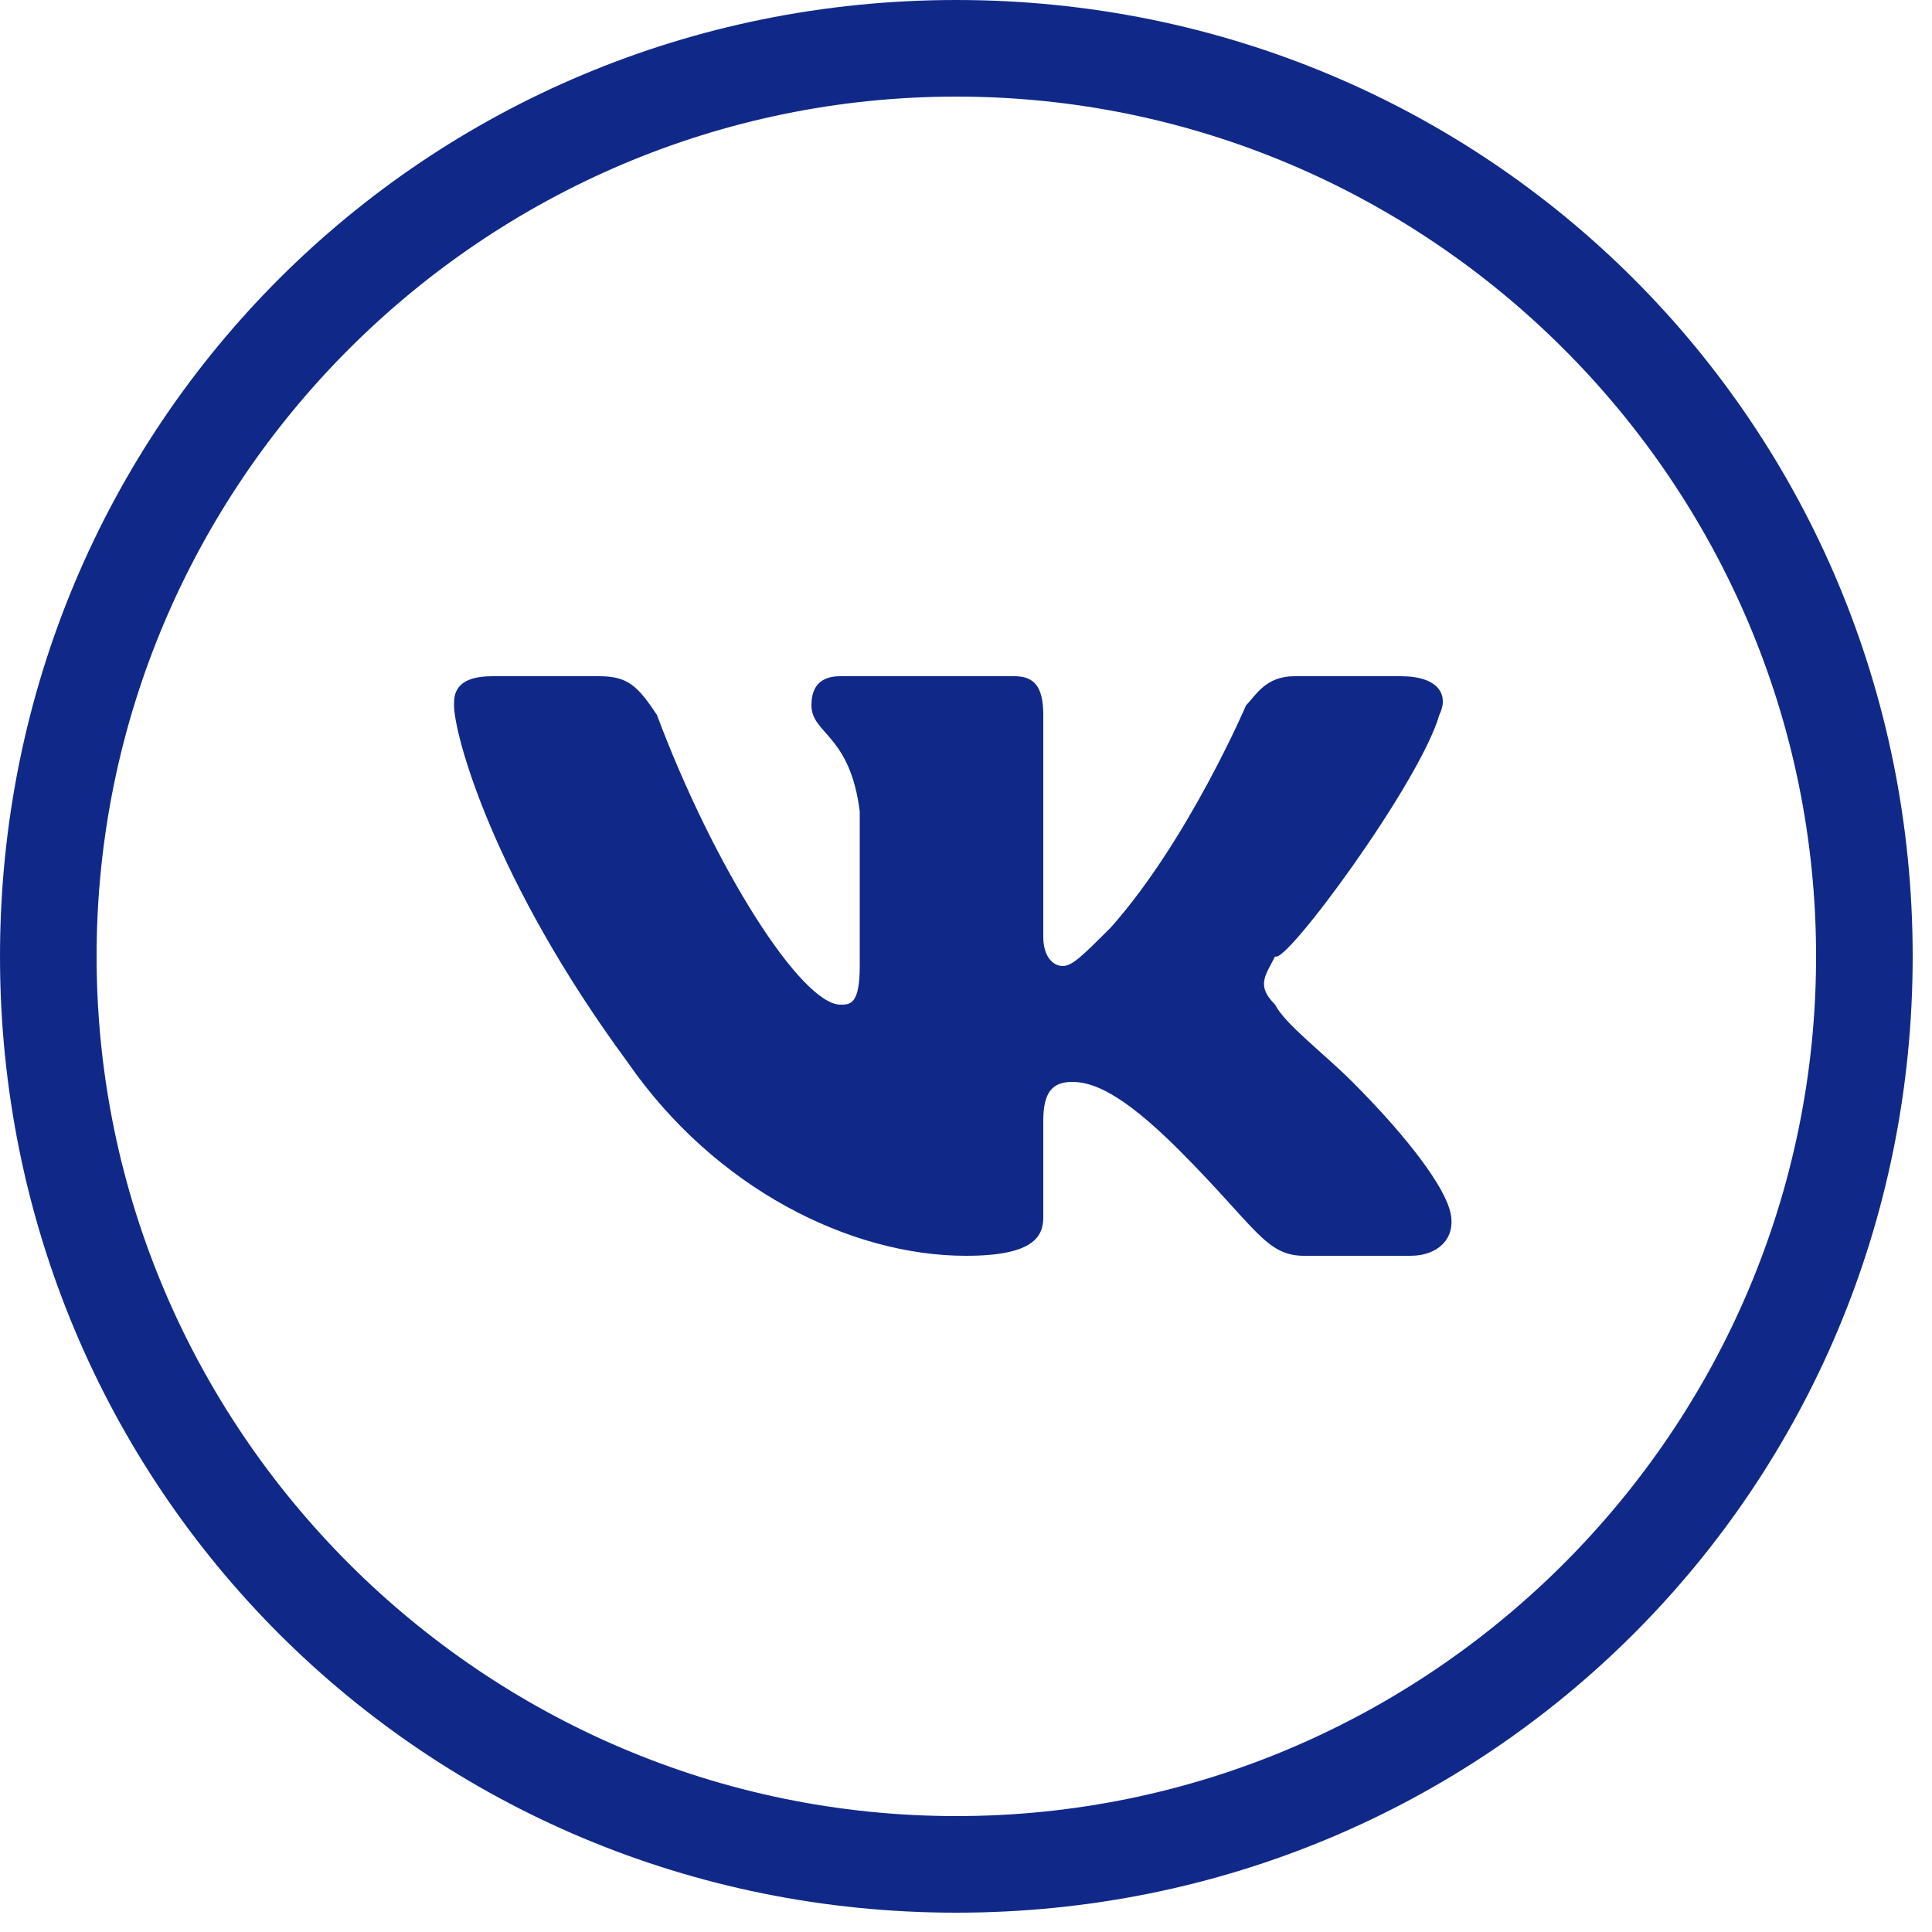
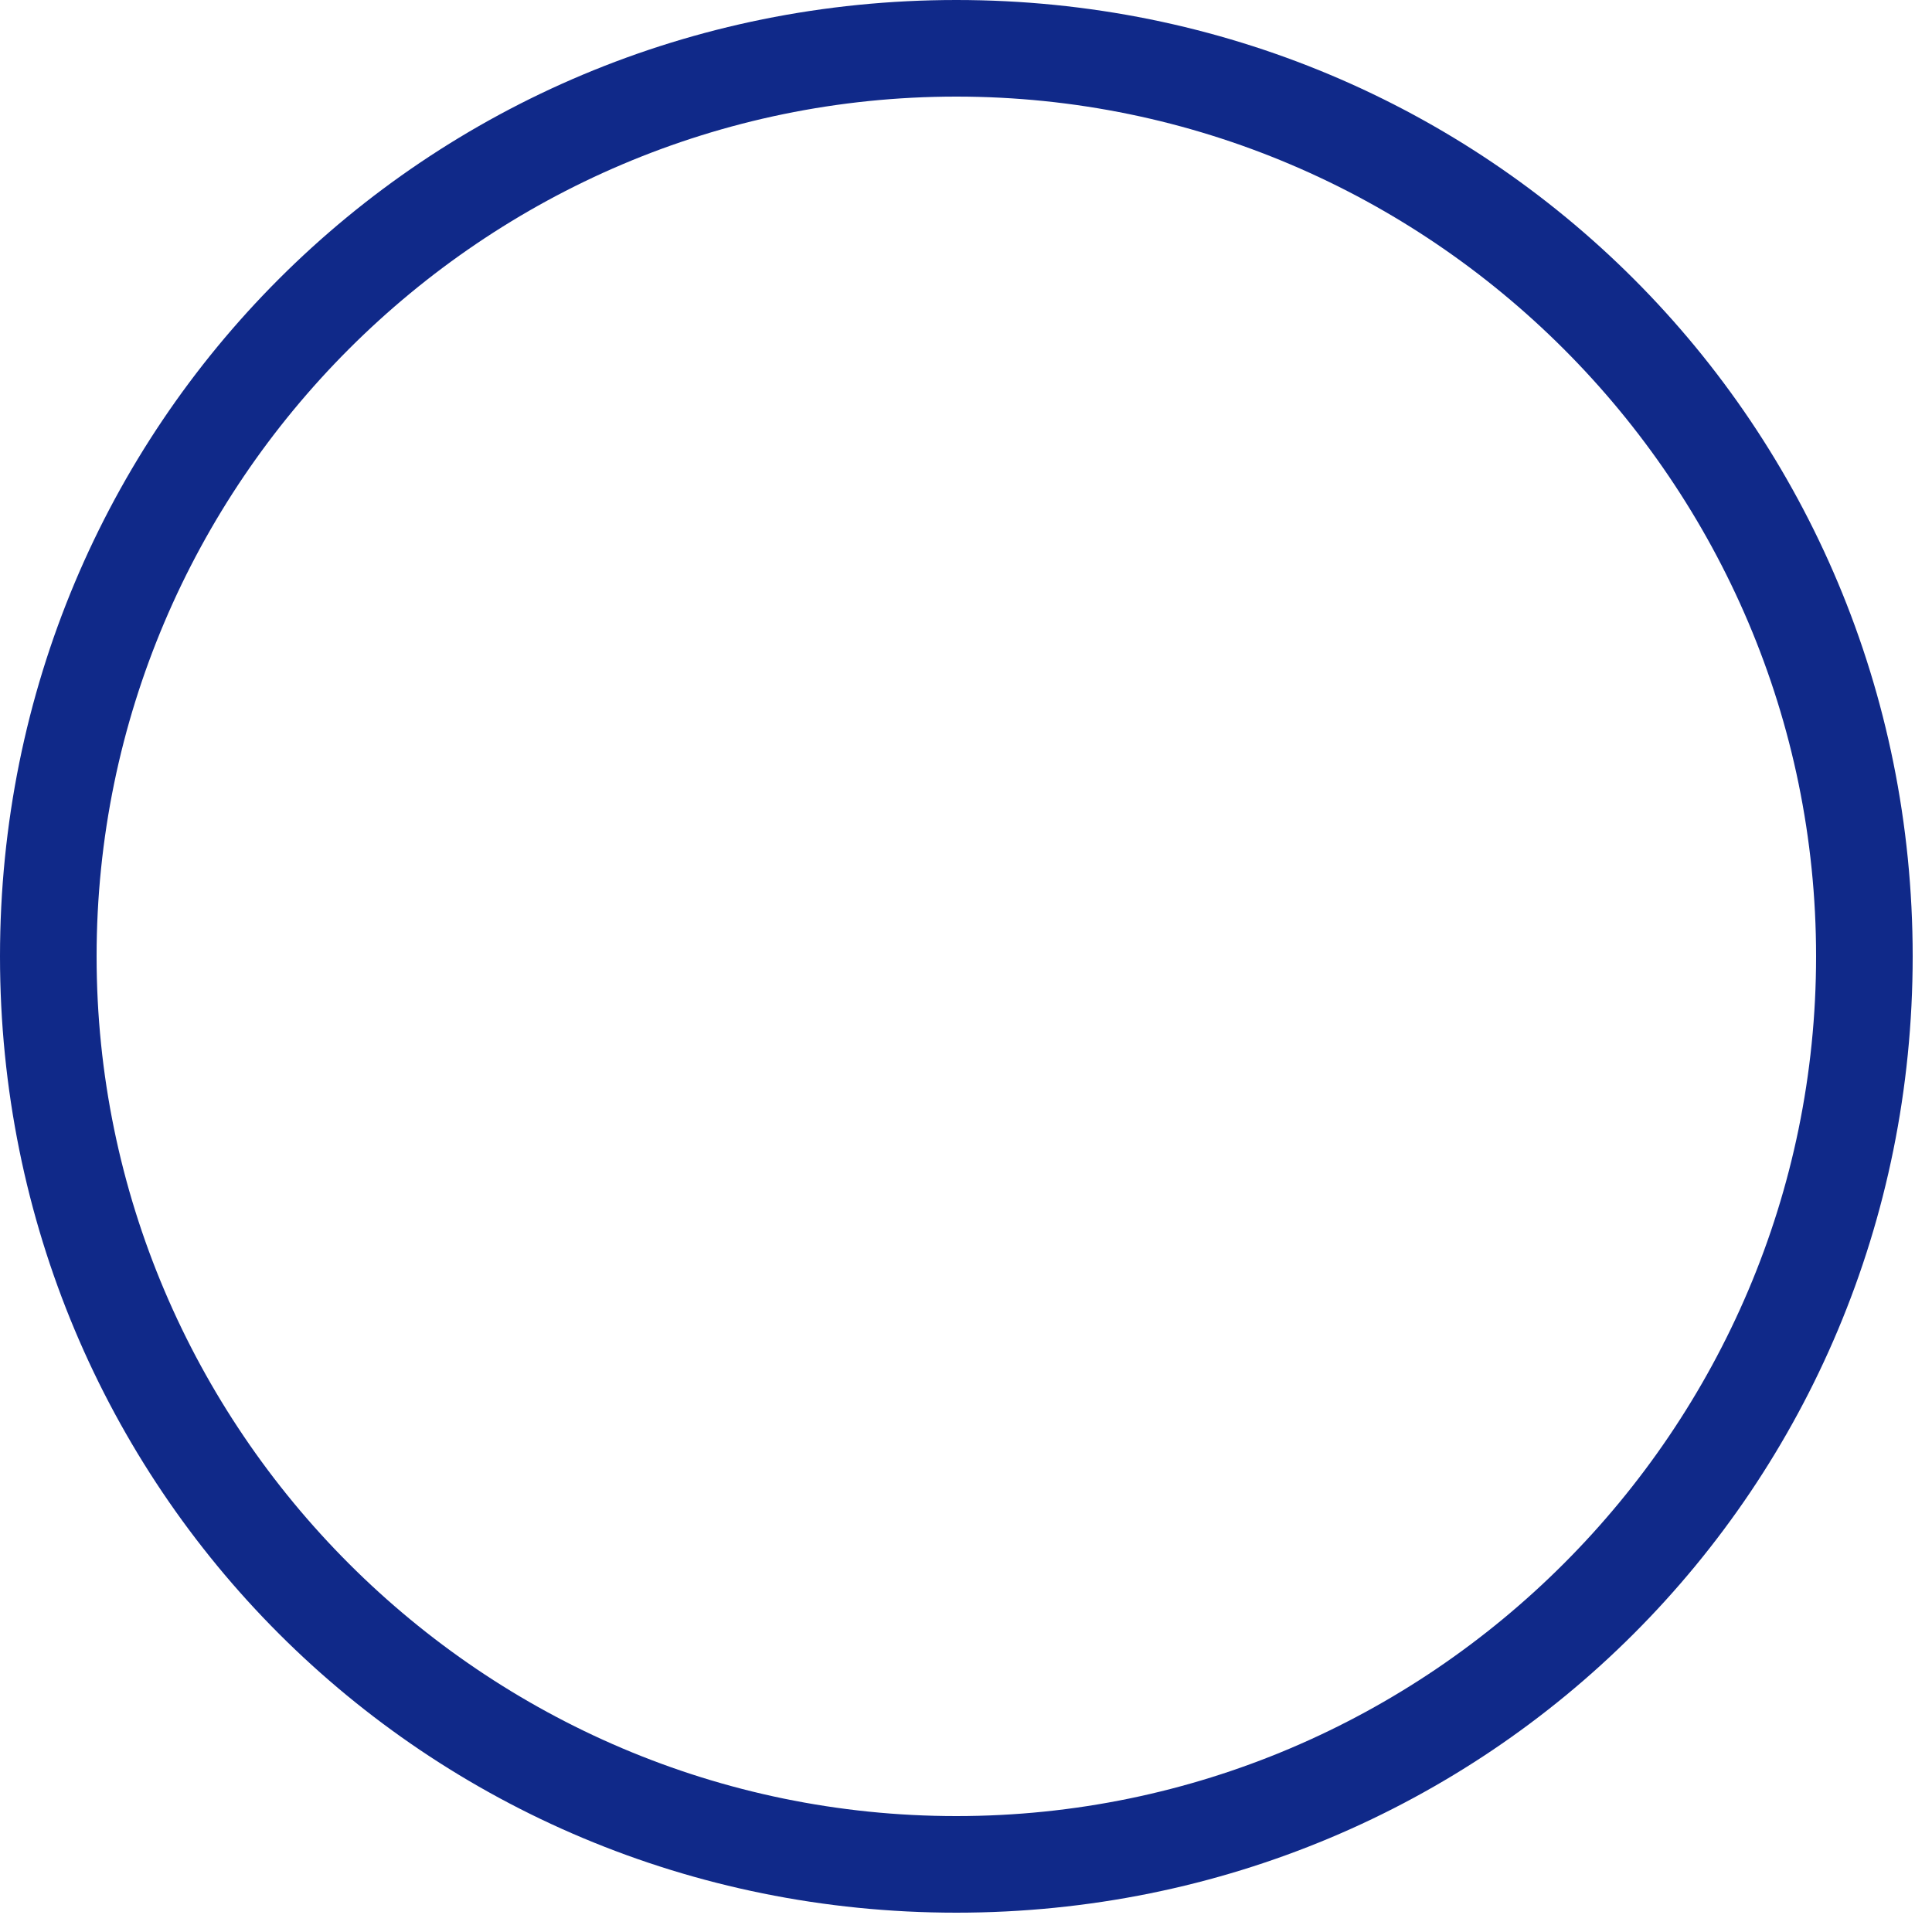
<svg xmlns="http://www.w3.org/2000/svg" version="1.1" id="Слой_1" x="0px" y="0px" viewBox="0 0 20 20" style="enable-background:new 0 0 20 20;" xml:space="preserve">
  <style type="text/css">
	.st0{fill:#102989;}
</style>
-   <path class="st0" d="M14.9,7.4C15,7.2,14.9,7,14.5,7h-1.1c-0.3,0-0.4,0.2-0.5,0.3c0,0-0.6,1.4-1.4,2.3C11.2,9.9,11.1,10,11,10  c-0.1,0-0.2-0.1-0.2-0.3V7.4c0-0.3-0.1-0.4-0.3-0.4H8.7C8.5,7,8.4,7.1,8.4,7.3c0,0.3,0.4,0.3,0.5,1.1V10c0,0.4-0.1,0.4-0.2,0.4  c-0.4,0-1.3-1.4-1.9-3C6.6,7.1,6.5,7,6.2,7H5.1C4.7,7,4.7,7.2,4.7,7.3c0,0.3,0.4,1.8,1.8,3.7c0.9,1.3,2.3,2,3.5,2  c0.7,0,0.8-0.2,0.8-0.4v-1c0-0.3,0.1-0.4,0.3-0.4c0.2,0,0.5,0.1,1.1,0.7c0.8,0.8,0.9,1.1,1.3,1.1h1.1c0.3,0,0.5-0.2,0.4-0.5  c-0.1-0.3-0.5-0.8-1-1.3c-0.3-0.3-0.7-0.6-0.8-0.8c-0.2-0.2-0.1-0.3,0-0.5C13.3,10,14.7,8.1,14.9,7.4L14.9,7.4z" />
  <path class="st0" d="M9.9,1c4.9,0,8.9,4,8.9,8.9s-4,8.9-8.9,8.9S1,14.8,1,9.9S5,1,9.9,1 M9.9,0C4.4,0,0,4.4,0,9.9s4.4,9.9,9.9,9.9  s9.9-4.4,9.9-9.9S15.4,0,9.9,0L9.9,0z" />
</svg>